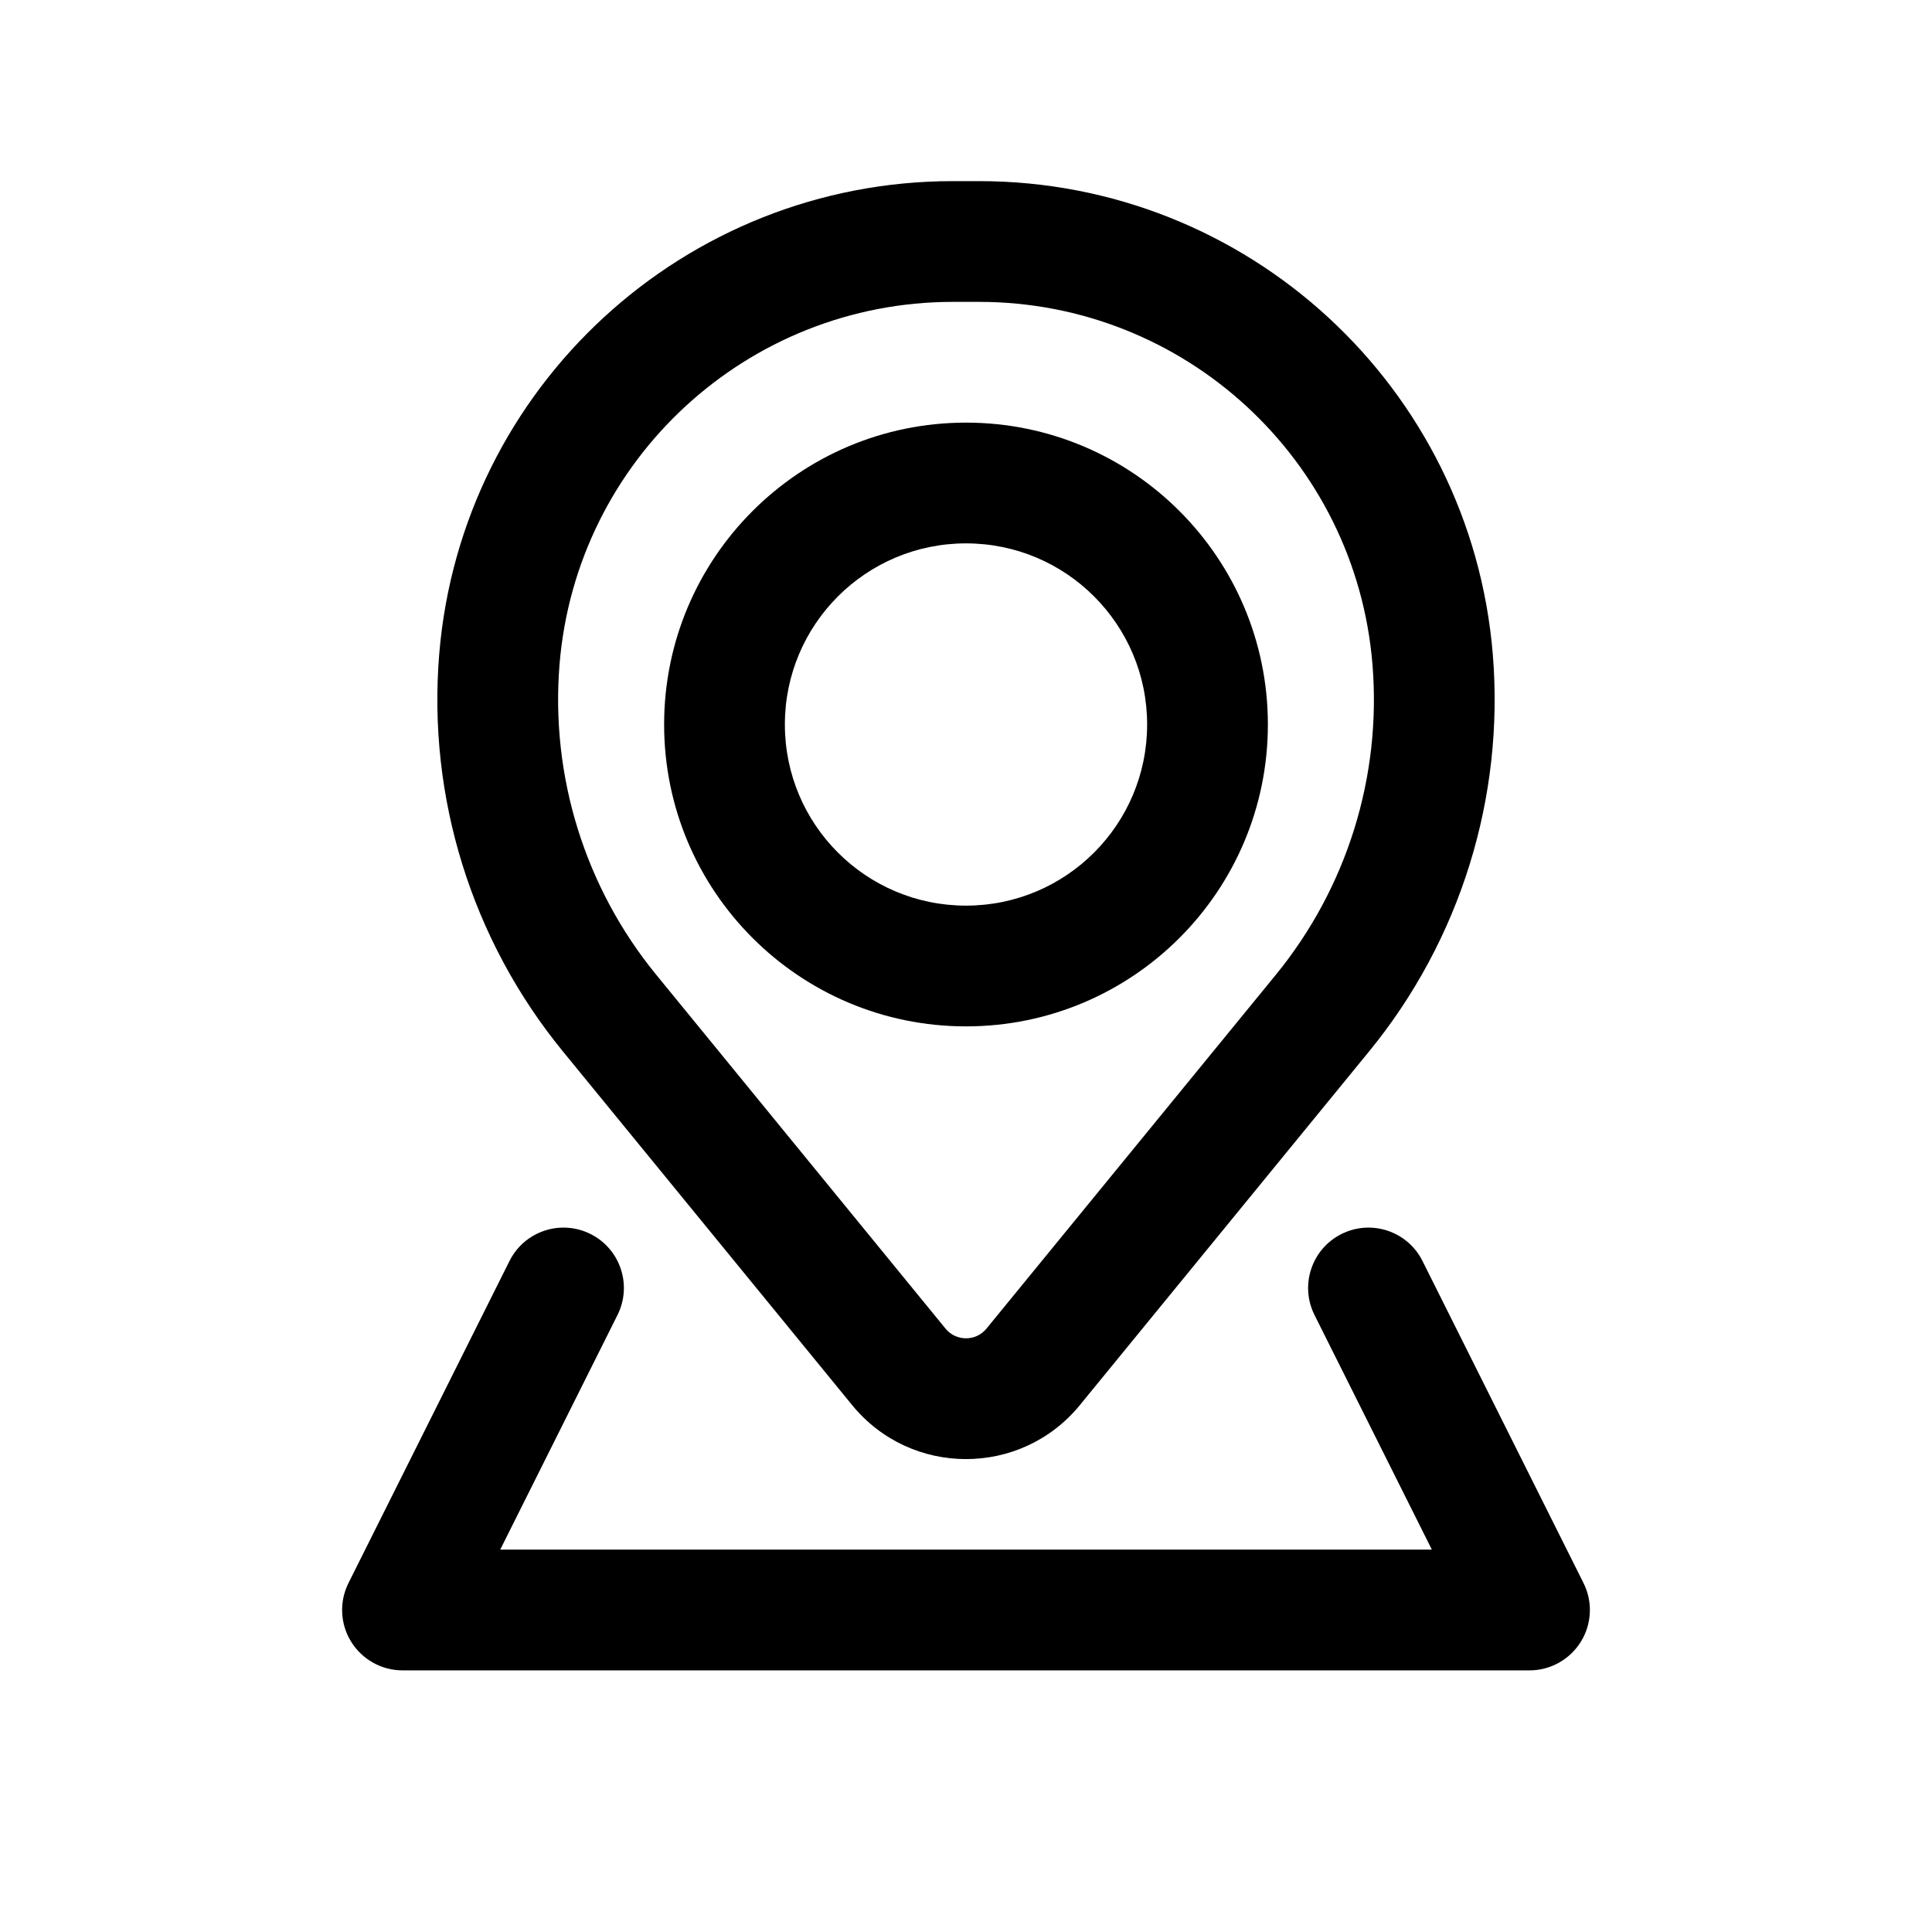
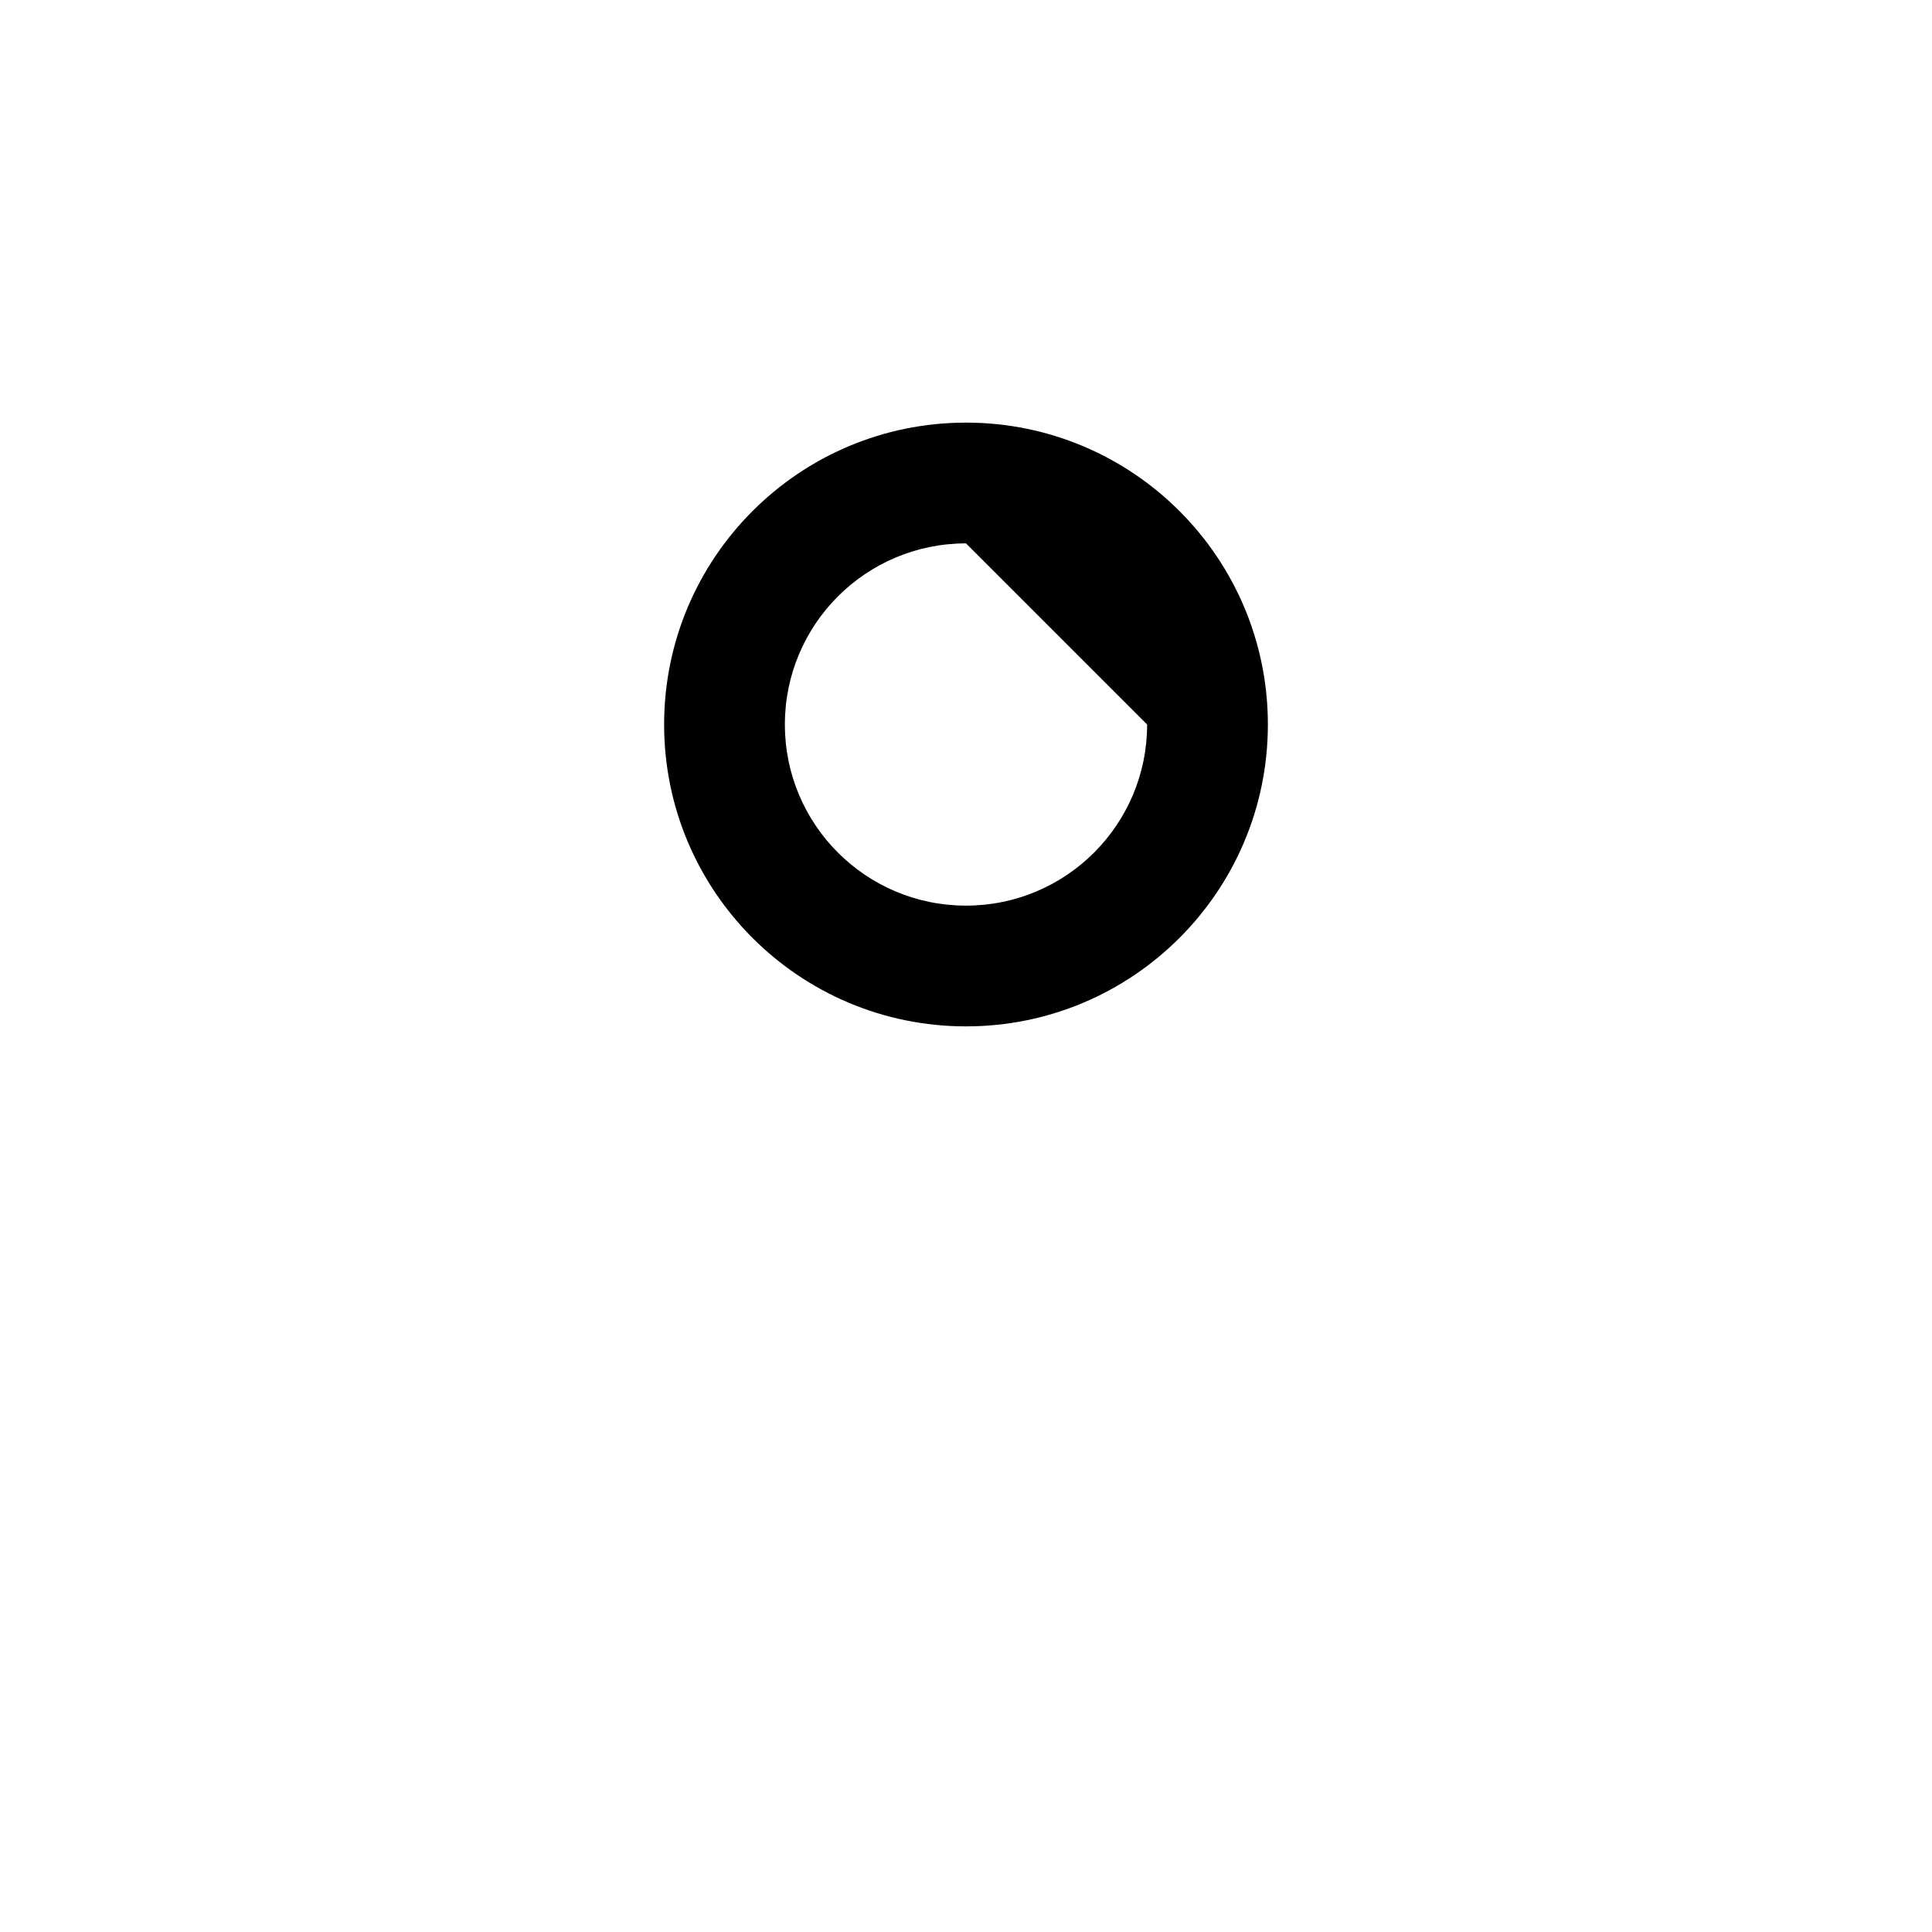
<svg xmlns="http://www.w3.org/2000/svg" width="24px" height="24px" viewBox="0 0 24 24" version="1.1">
  <title>Outline / Navigation /Map-location</title>
  <g id="id-Map-location" stroke="none" stroke-width="1" fill="none" fill-rule="evenodd">
    <g id="Map-location" transform="translate(4.25, 2.25)" fill="currentColor">
-       <path d="M4,6.75 C4,4.679 5.679,3 7.75,3 C9.821,3 11.5,4.679 11.5,6.75 C11.5,8.821 9.821,10.5 7.75,10.5 C5.679,10.5 4,8.821 4,6.75 Z M7.75,4.5 C6.507,4.5 5.5,5.507 5.5,6.75 C5.5,7.993 6.507,9 7.75,9 C8.993,9 10,7.993 10,6.75 C10,5.507 8.993,4.5 7.75,4.5 Z" id="Shape" />
-       <path d="M1.206,5.877 C1.48,2.556 4.256,0 7.588,0 L7.912,0 C11.245,0 14.02,2.556 14.294,5.877 C14.44,7.658 13.89,9.425 12.76,10.808 L9.165,15.204 C8.434,16.099 7.066,16.099 6.335,15.204 L2.74,10.808 C1.61,9.425 1.06,7.658 1.206,5.877 Z M7.588,1.5 C5.036,1.5 2.911,3.457 2.701,6 C2.587,7.393 3.017,8.777 3.902,9.859 L7.496,14.255 C7.627,14.415 7.873,14.415 8.004,14.255 L11.599,9.859 C12.483,8.777 12.914,7.393 12.799,6 C12.589,3.457 10.464,1.5 7.912,1.5 L7.588,1.5 Z" id="Shape" />
-       <path d="M3.421,14.085 C3.606,13.715 3.456,13.264 3.085,13.079 C2.715,12.894 2.264,13.044 2.079,13.415 L0.079,17.415 C-0.037,17.647 -0.025,17.923 0.112,18.144 C0.249,18.365 0.49,18.5 0.75,18.5 L14.75,18.5 C15.01,18.5 15.251,18.365 15.388,18.144 C15.525,17.923 15.537,17.647 15.421,17.415 L13.421,13.415 C13.236,13.044 12.785,12.894 12.415,13.079 C12.044,13.264 11.894,13.715 12.079,14.085 L13.537,17 L1.964,17 L3.421,14.085 Z" id="Path" fill-rule="nonzero" />
+       <path d="M4,6.75 C4,4.679 5.679,3 7.75,3 C9.821,3 11.5,4.679 11.5,6.75 C11.5,8.821 9.821,10.5 7.75,10.5 C5.679,10.5 4,8.821 4,6.75 Z M7.75,4.5 C6.507,4.5 5.5,5.507 5.5,6.75 C5.5,7.993 6.507,9 7.75,9 C8.993,9 10,7.993 10,6.75 Z" id="Shape" />
    </g>
  </g>
</svg>